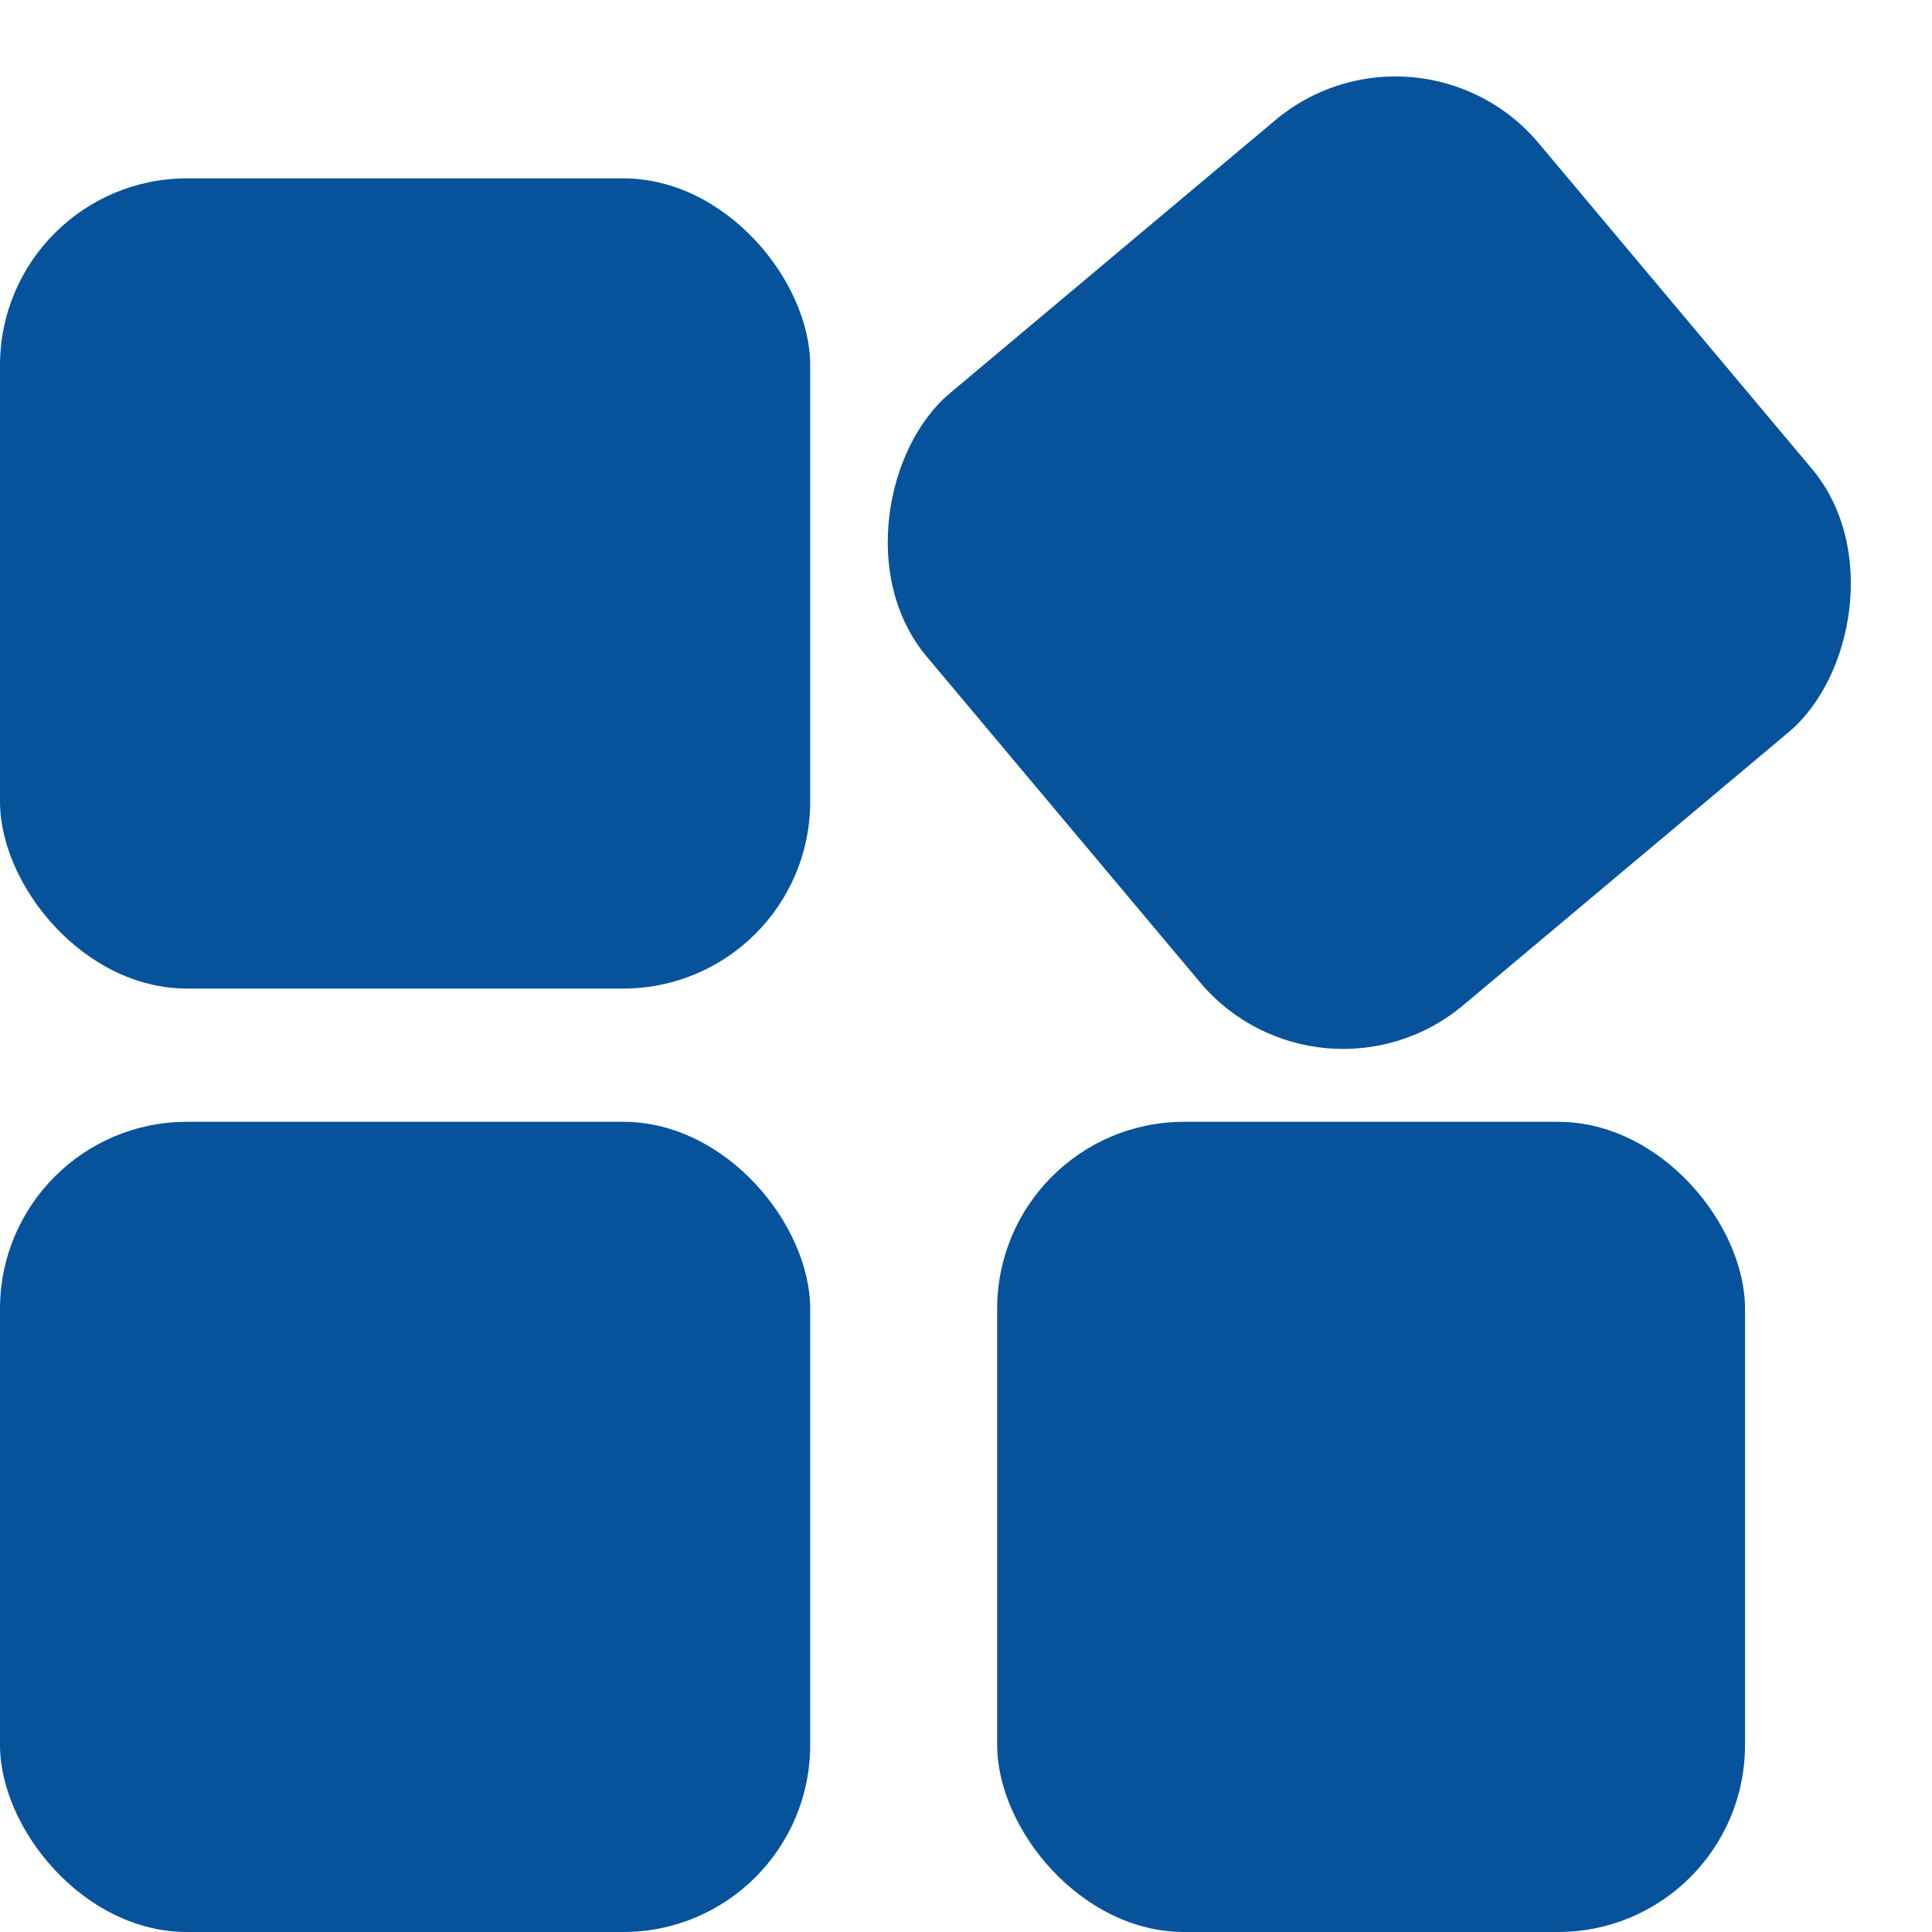
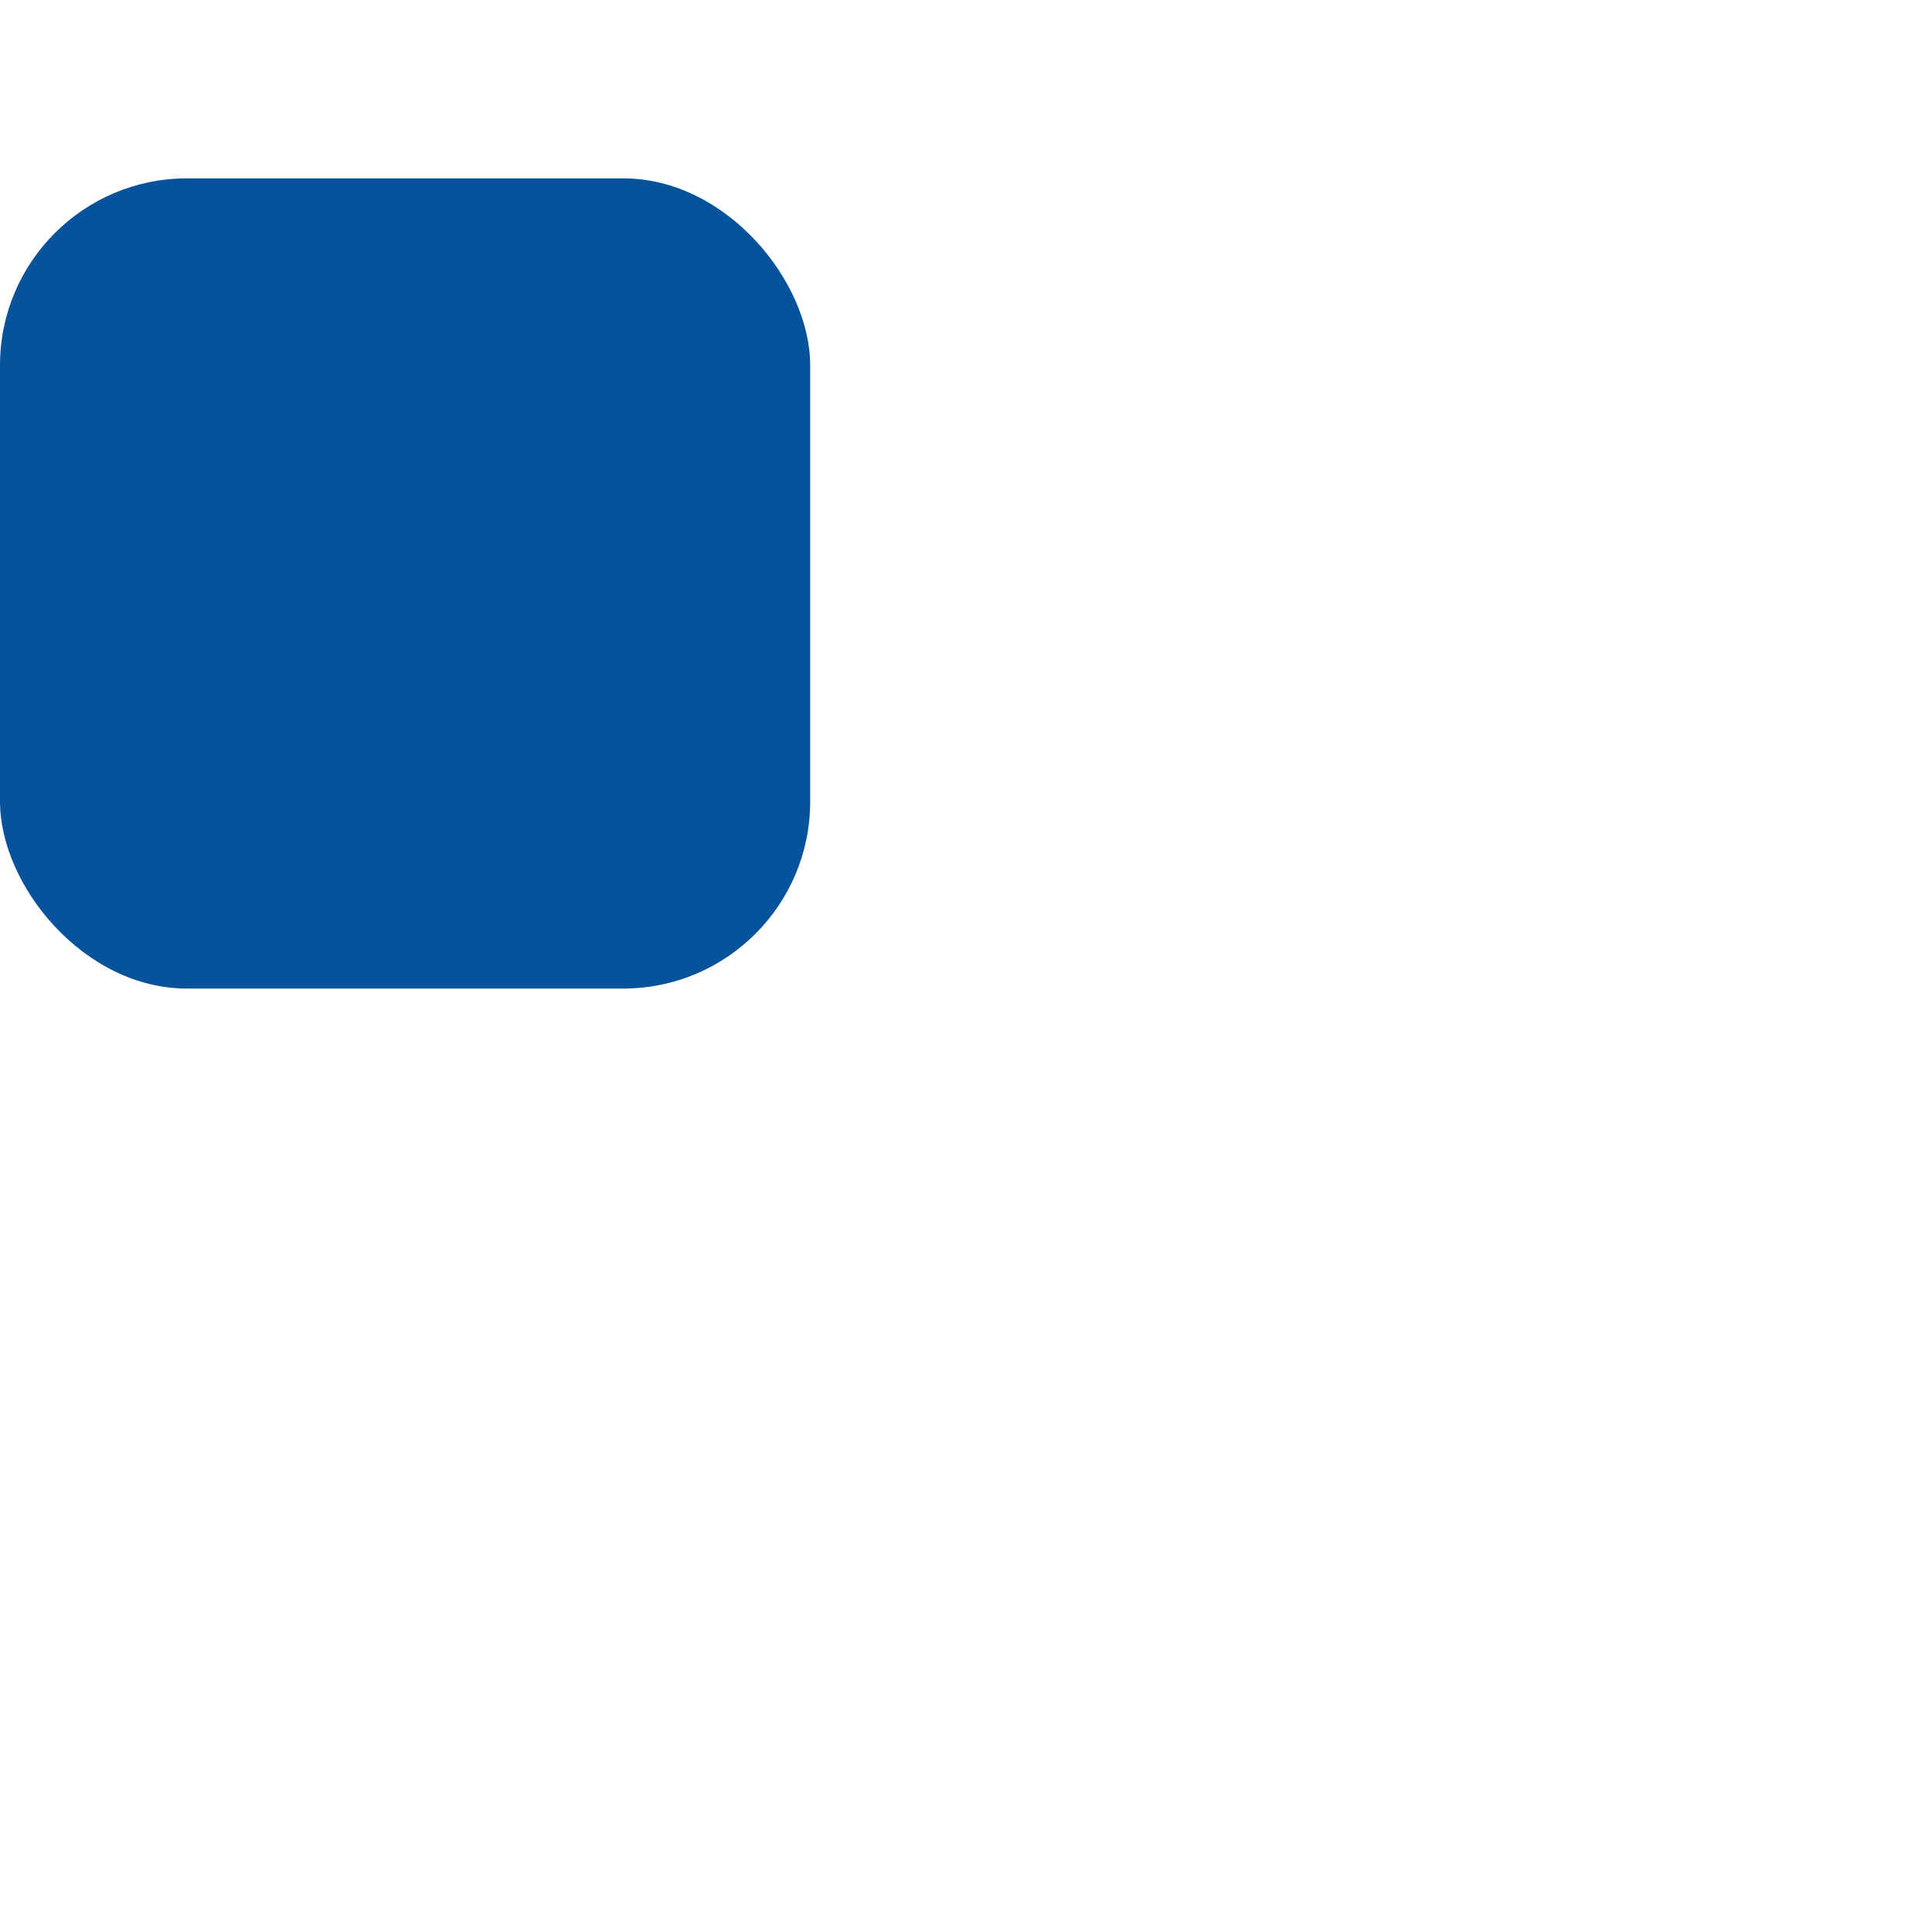
<svg xmlns="http://www.w3.org/2000/svg" width="31" height="31" viewBox="0 0 31 31">
  <g id="Group_152609" data-name="Group 152609" transform="translate(1853 9083.862)">
    <rect id="Rectangle_67610" data-name="Rectangle 67610" width="13" height="13" rx="3" transform="translate(-1853 -9081)" fill="#07539b" />
-     <rect id="Rectangle_67613" data-name="Rectangle 67613" width="12.817" height="12.817" rx="3" transform="translate(-1830.239 -9083.862) rotate(50)" fill="#07539b" />
-     <rect id="Rectangle_67611" data-name="Rectangle 67611" width="13" height="13" rx="3" transform="translate(-1853 -9065.862)" fill="#07539b" />
-     <rect id="Rectangle_67612" data-name="Rectangle 67612" width="12" height="13" rx="3" transform="translate(-1837 -9065.862)" fill="#07539b" />
  </g>
</svg>